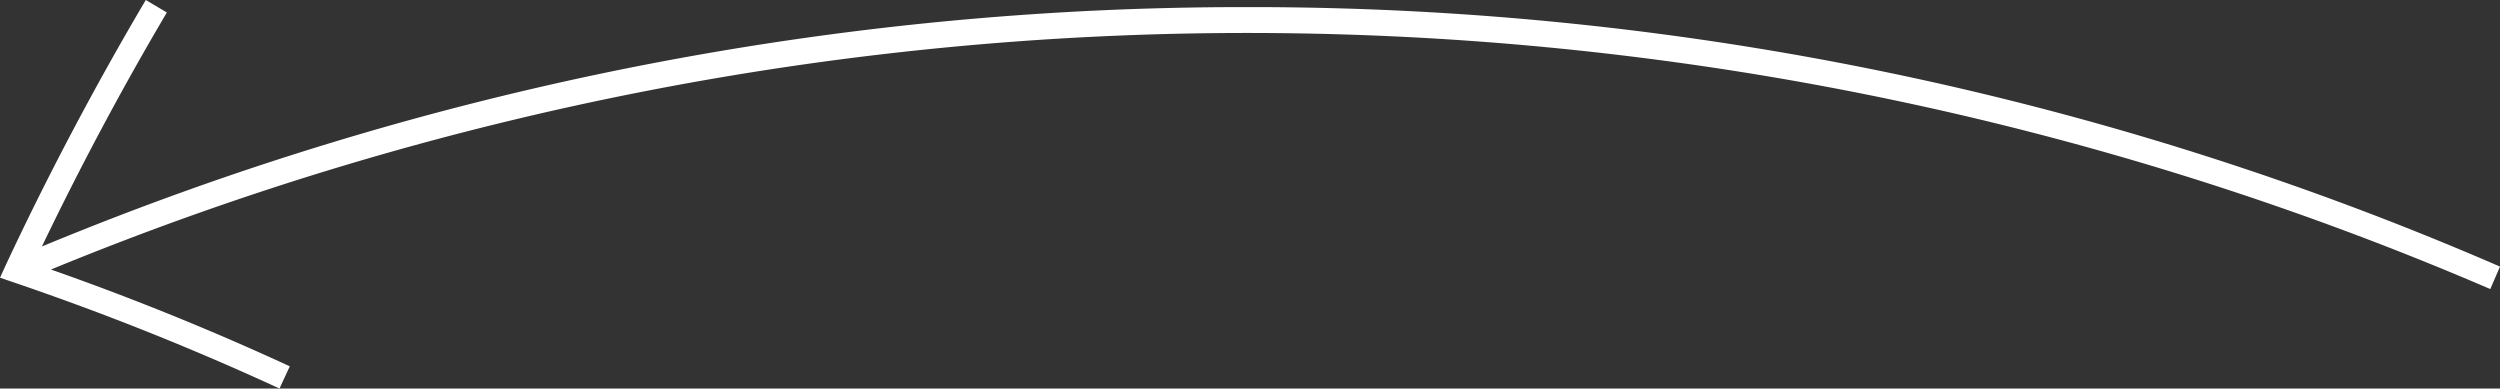
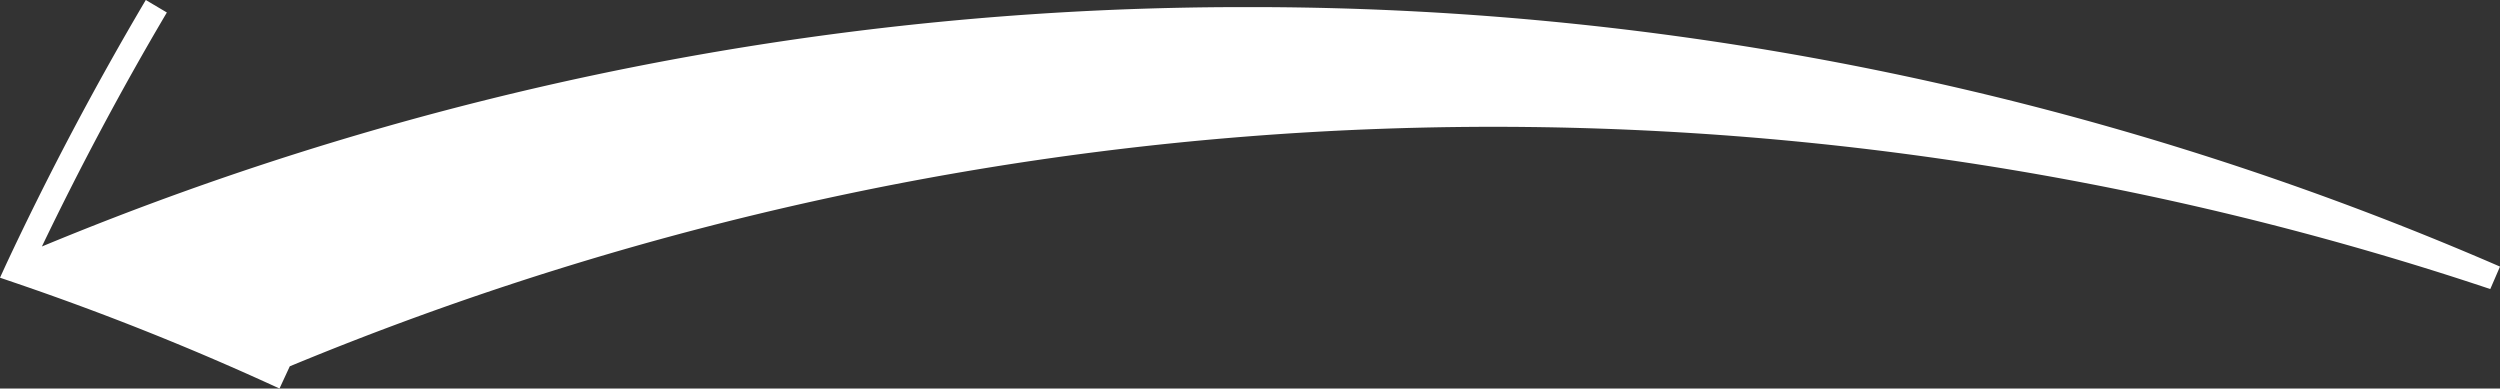
<svg xmlns="http://www.w3.org/2000/svg" viewBox="0 0 306.09 47.57">
  <rect x="0" y="0" width="306.09" height="47.57" fill="#333333" stroke="none" />
  <defs>
    <style>.cls-1{fill:#fff;}</style>
  </defs>
  <g id="Layer_2" data-name="Layer 2">
    <g id="Layer_1-2" data-name="Layer 1">
-       <path class="cls-1" d="M153.86.87h-1.19A383.86,383.86,0,0,0,5.13,30.18c4.65-9.68,9.77-19.3,15.3-28.65L17.85,0C11.6,10.58,5.83,21.5.71,32.45L0,34l1.58.54A336.93,336.93,0,0,1,34.22,47.57l1.26-2.72C26,40.47,16.21,36.5,6.24,33A384.94,384.94,0,0,1,304.9,35.39l1.19-2.75A384.1,384.1,0,0,0,153.86.87Z" />
+       <path class="cls-1" d="M153.86.87h-1.19A383.86,383.86,0,0,0,5.13,30.18c4.65-9.68,9.77-19.3,15.3-28.65L17.85,0C11.6,10.58,5.83,21.5.71,32.45L0,34l1.58.54A336.93,336.93,0,0,1,34.22,47.57l1.26-2.72A384.94,384.94,0,0,1,304.9,35.39l1.19-2.75A384.1,384.1,0,0,0,153.86.87Z" />
    </g>
  </g>
</svg>